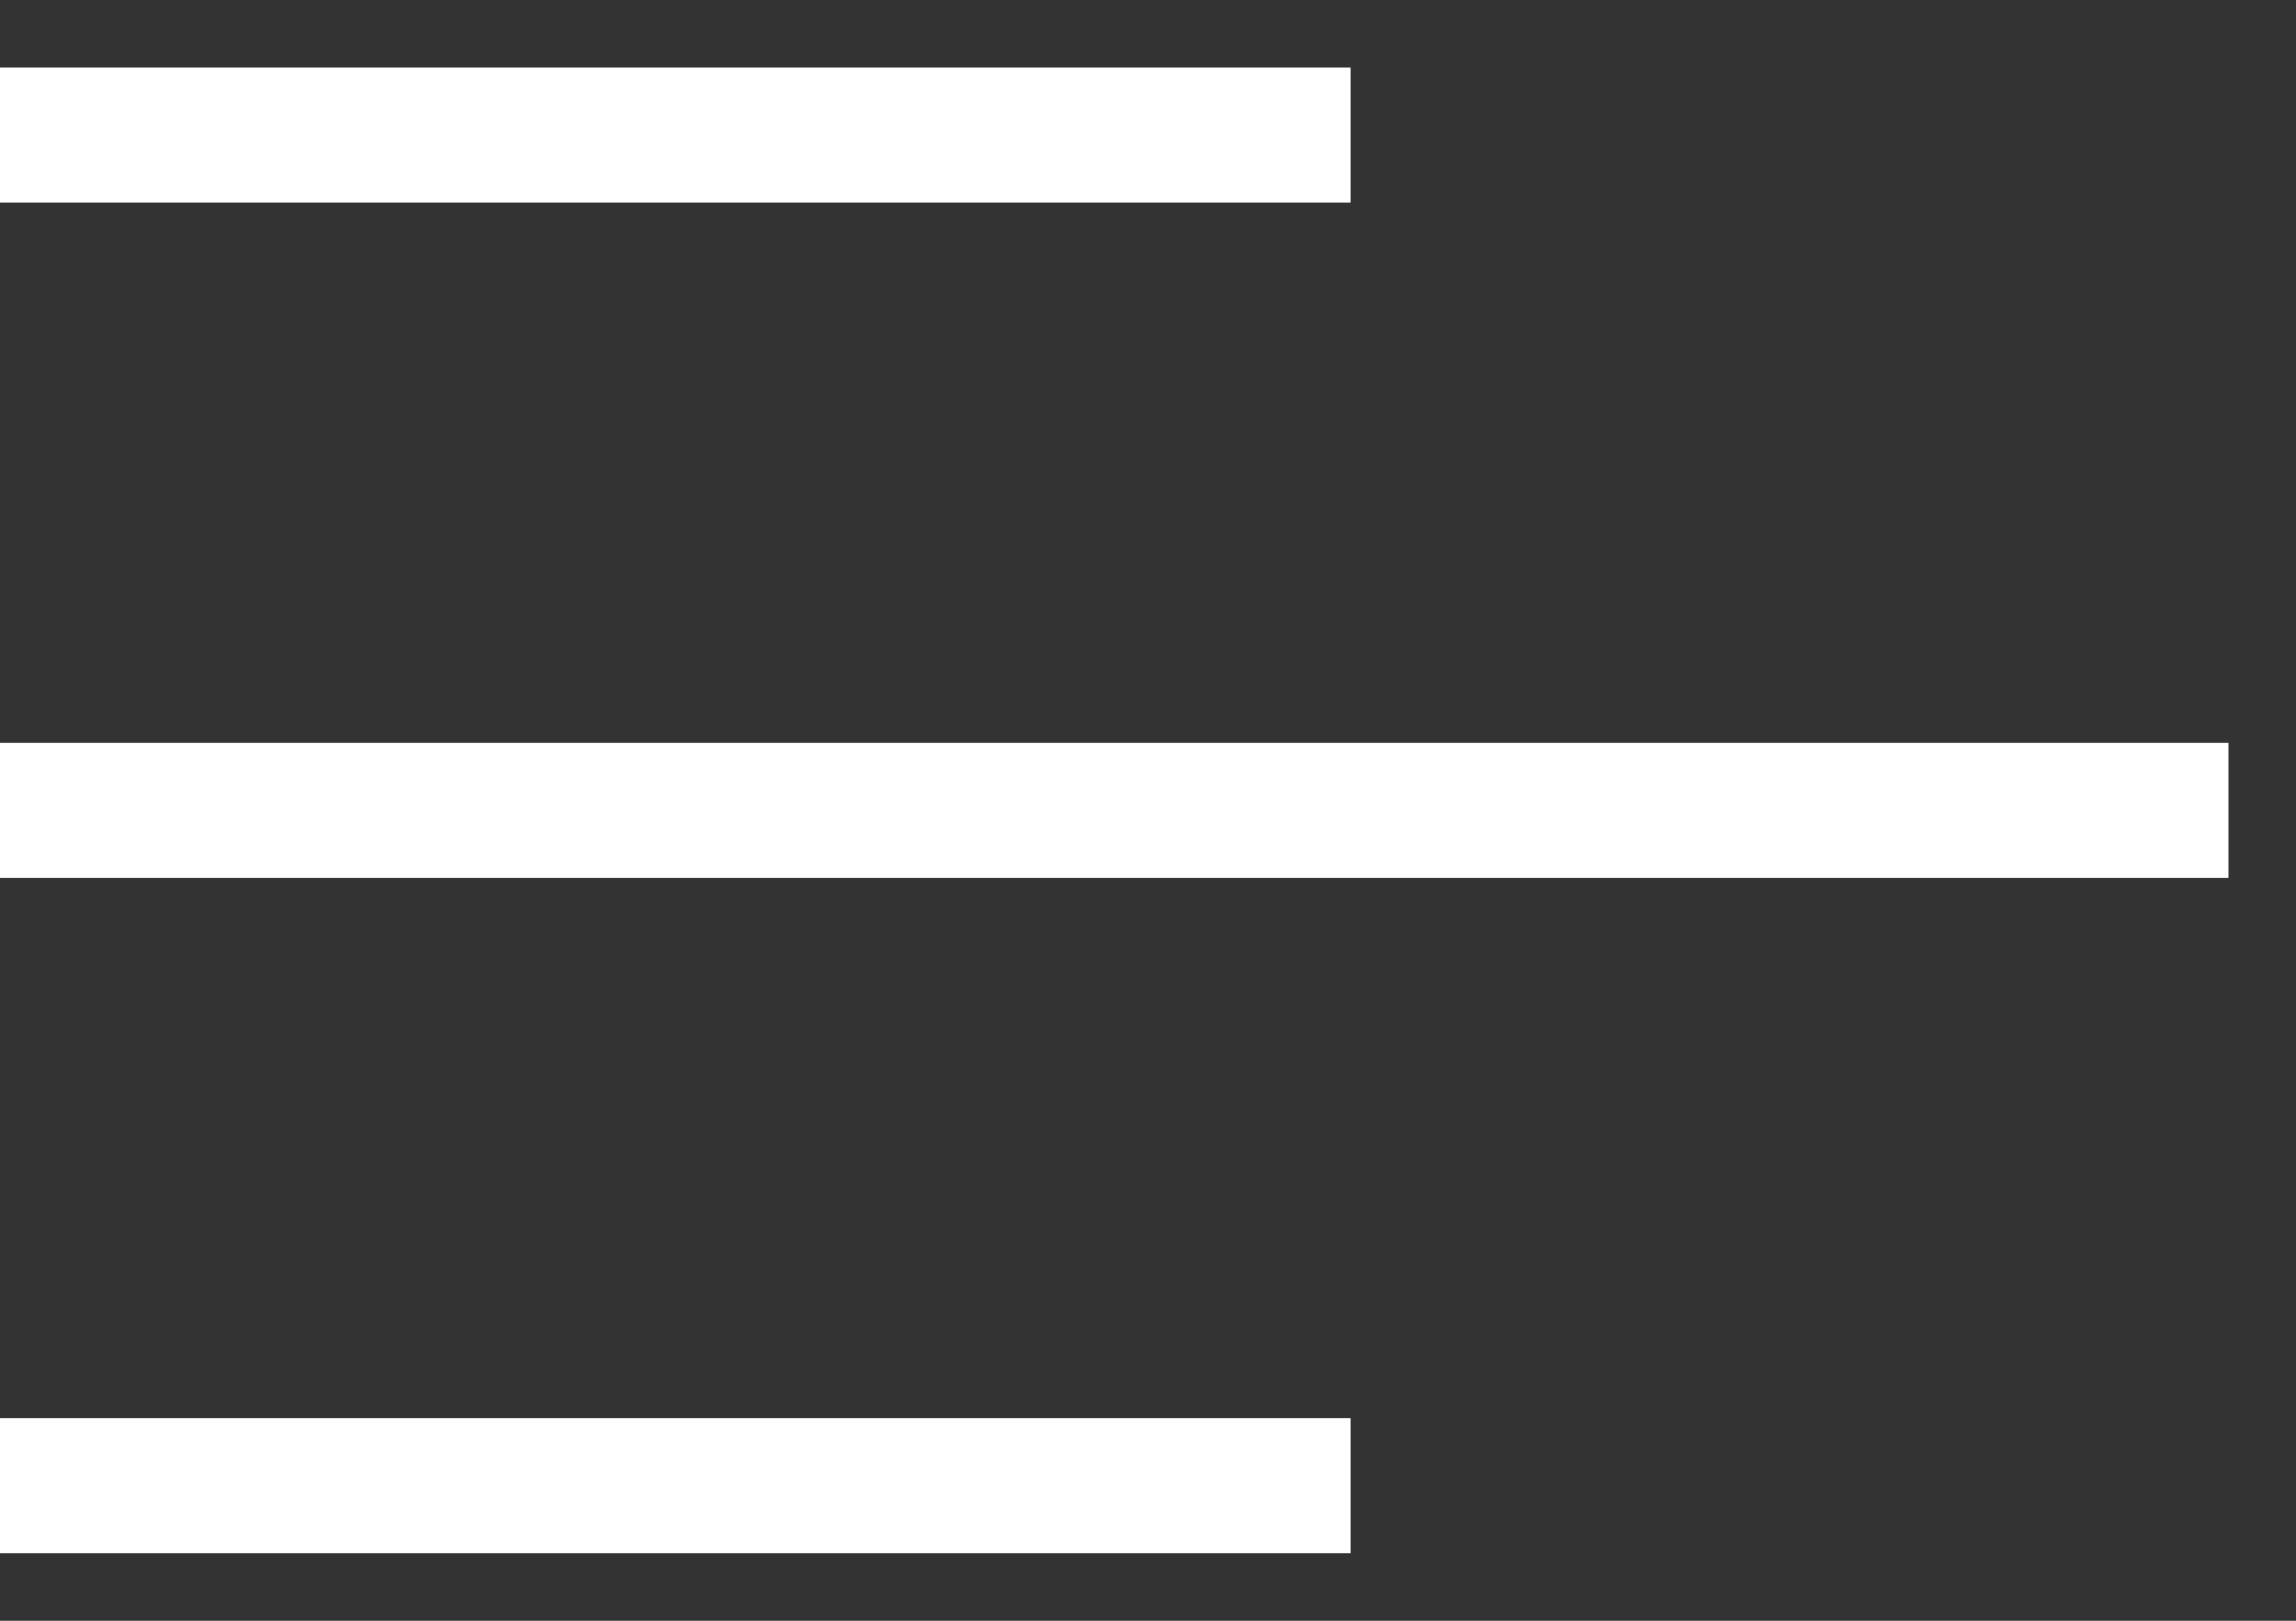
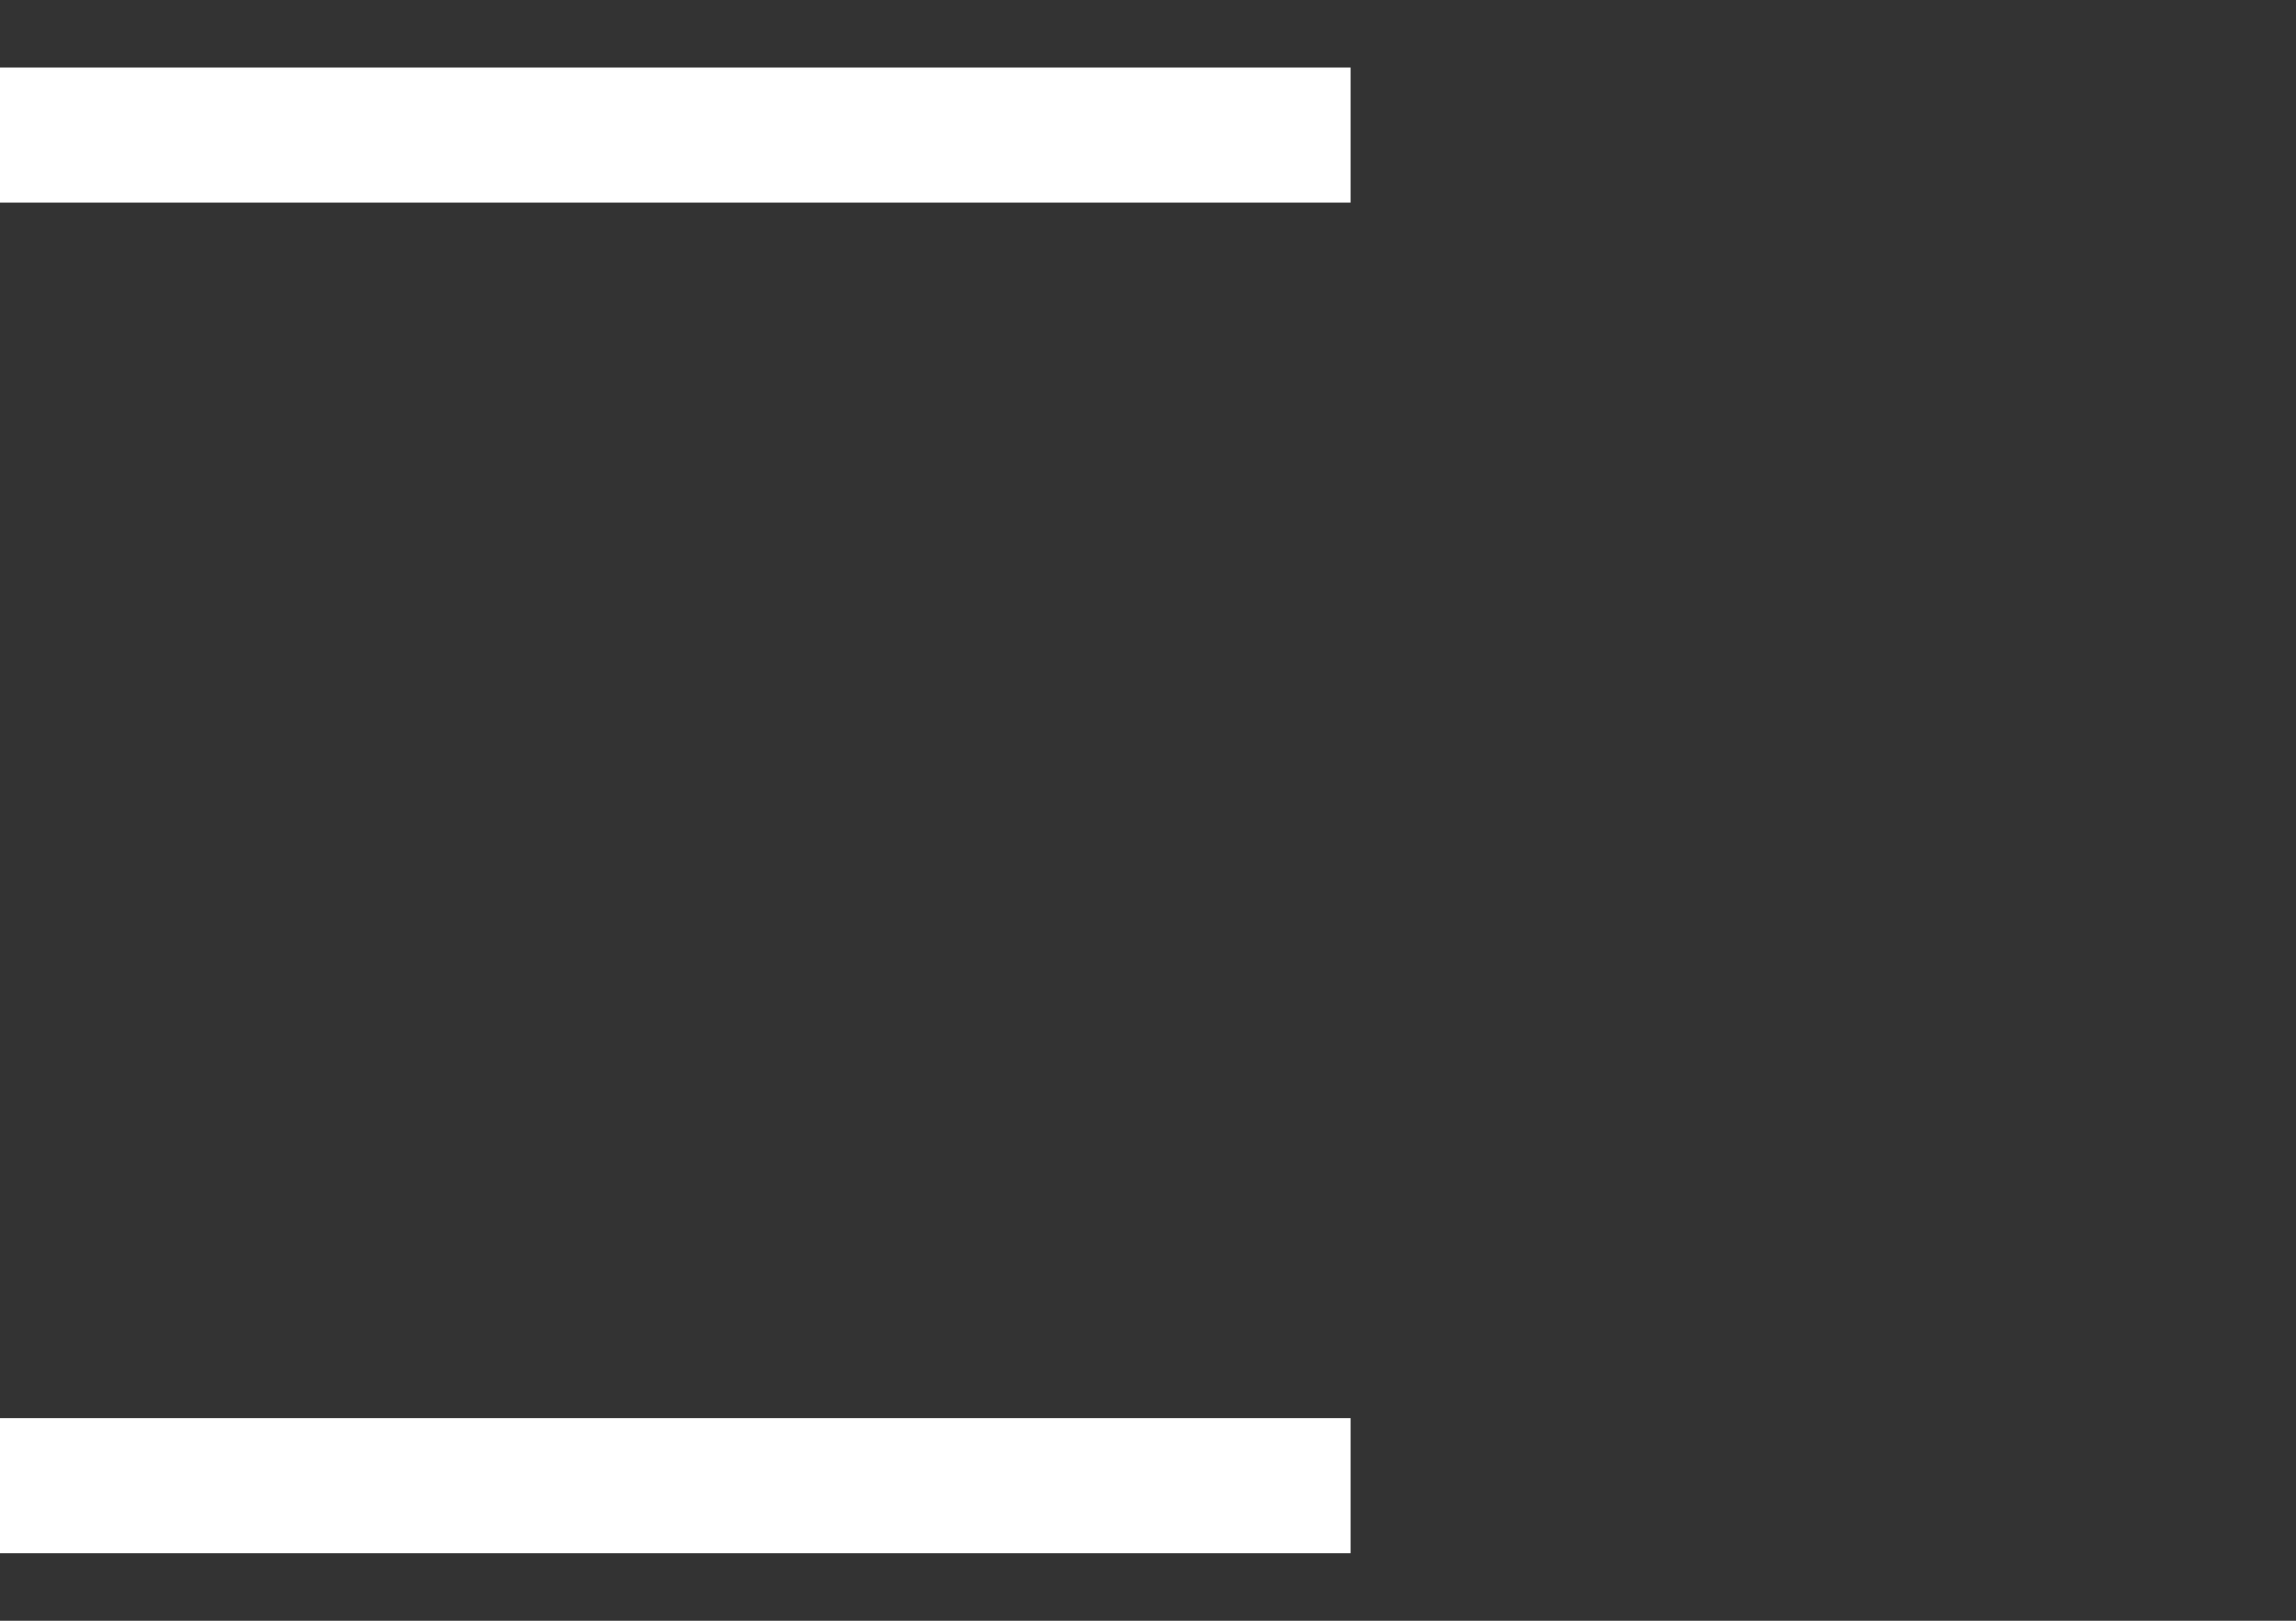
<svg xmlns="http://www.w3.org/2000/svg" width="17px" height="12px" viewBox="0 0 17 12" version="1.1">
  <rect x="0" y="0" width="17" height="12" fill="#333333" stroke="none" />
  <title>icons/ic-menu</title>
  <desc>Created with Sketch.</desc>
  <g id="Page-1" stroke="none" stroke-width="1" fill="none" fill-rule="evenodd">
    <g id="hrms-menu" transform="translate(-171, -15)" fill="#FFFFFF">
      <g id="icons/ic-menu" transform="translate(170, 12)">
        <g id="Group-4" transform="translate(1, 3.5)">
          <polygon id="Fill-1" points="0 1 10 1 10 0 0 0" />
          <polygon id="Fill-2" points="0 11 10 11 10 10 0 10" />
-           <polygon id="Fill-3" points="0 6 16.5 6 16.5 5 0 5" />
        </g>
      </g>
    </g>
  </g>
</svg>